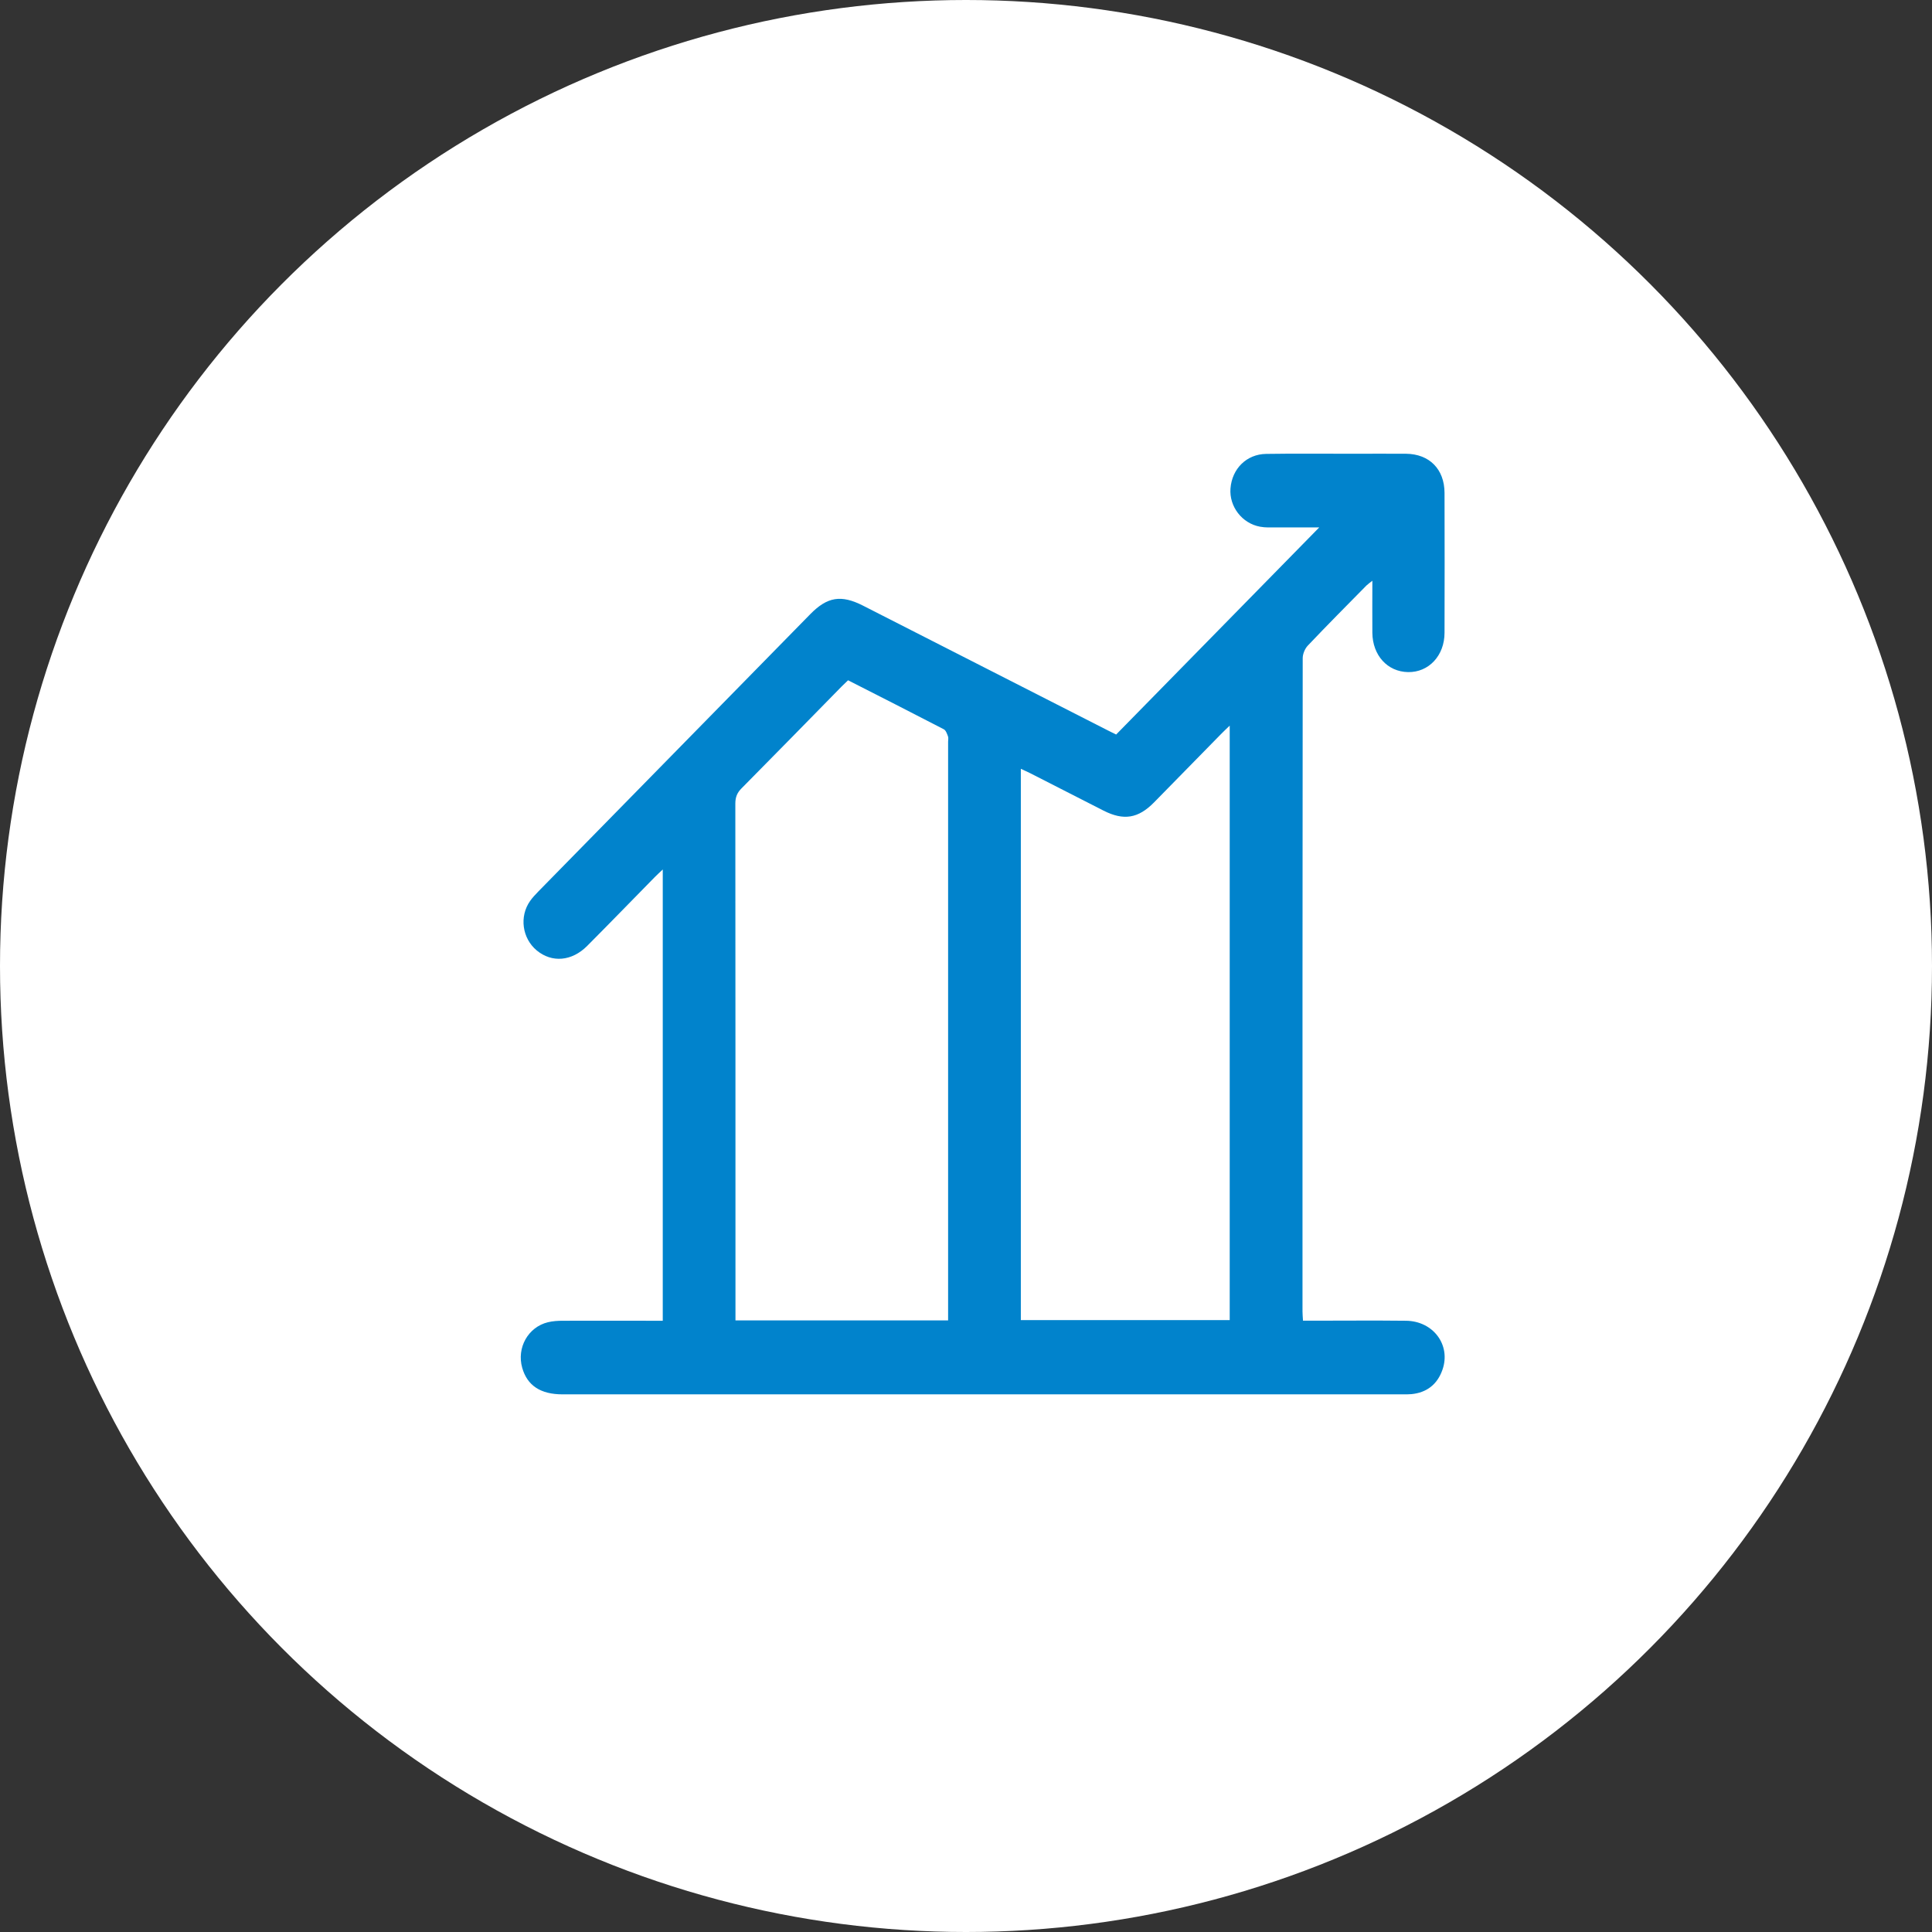
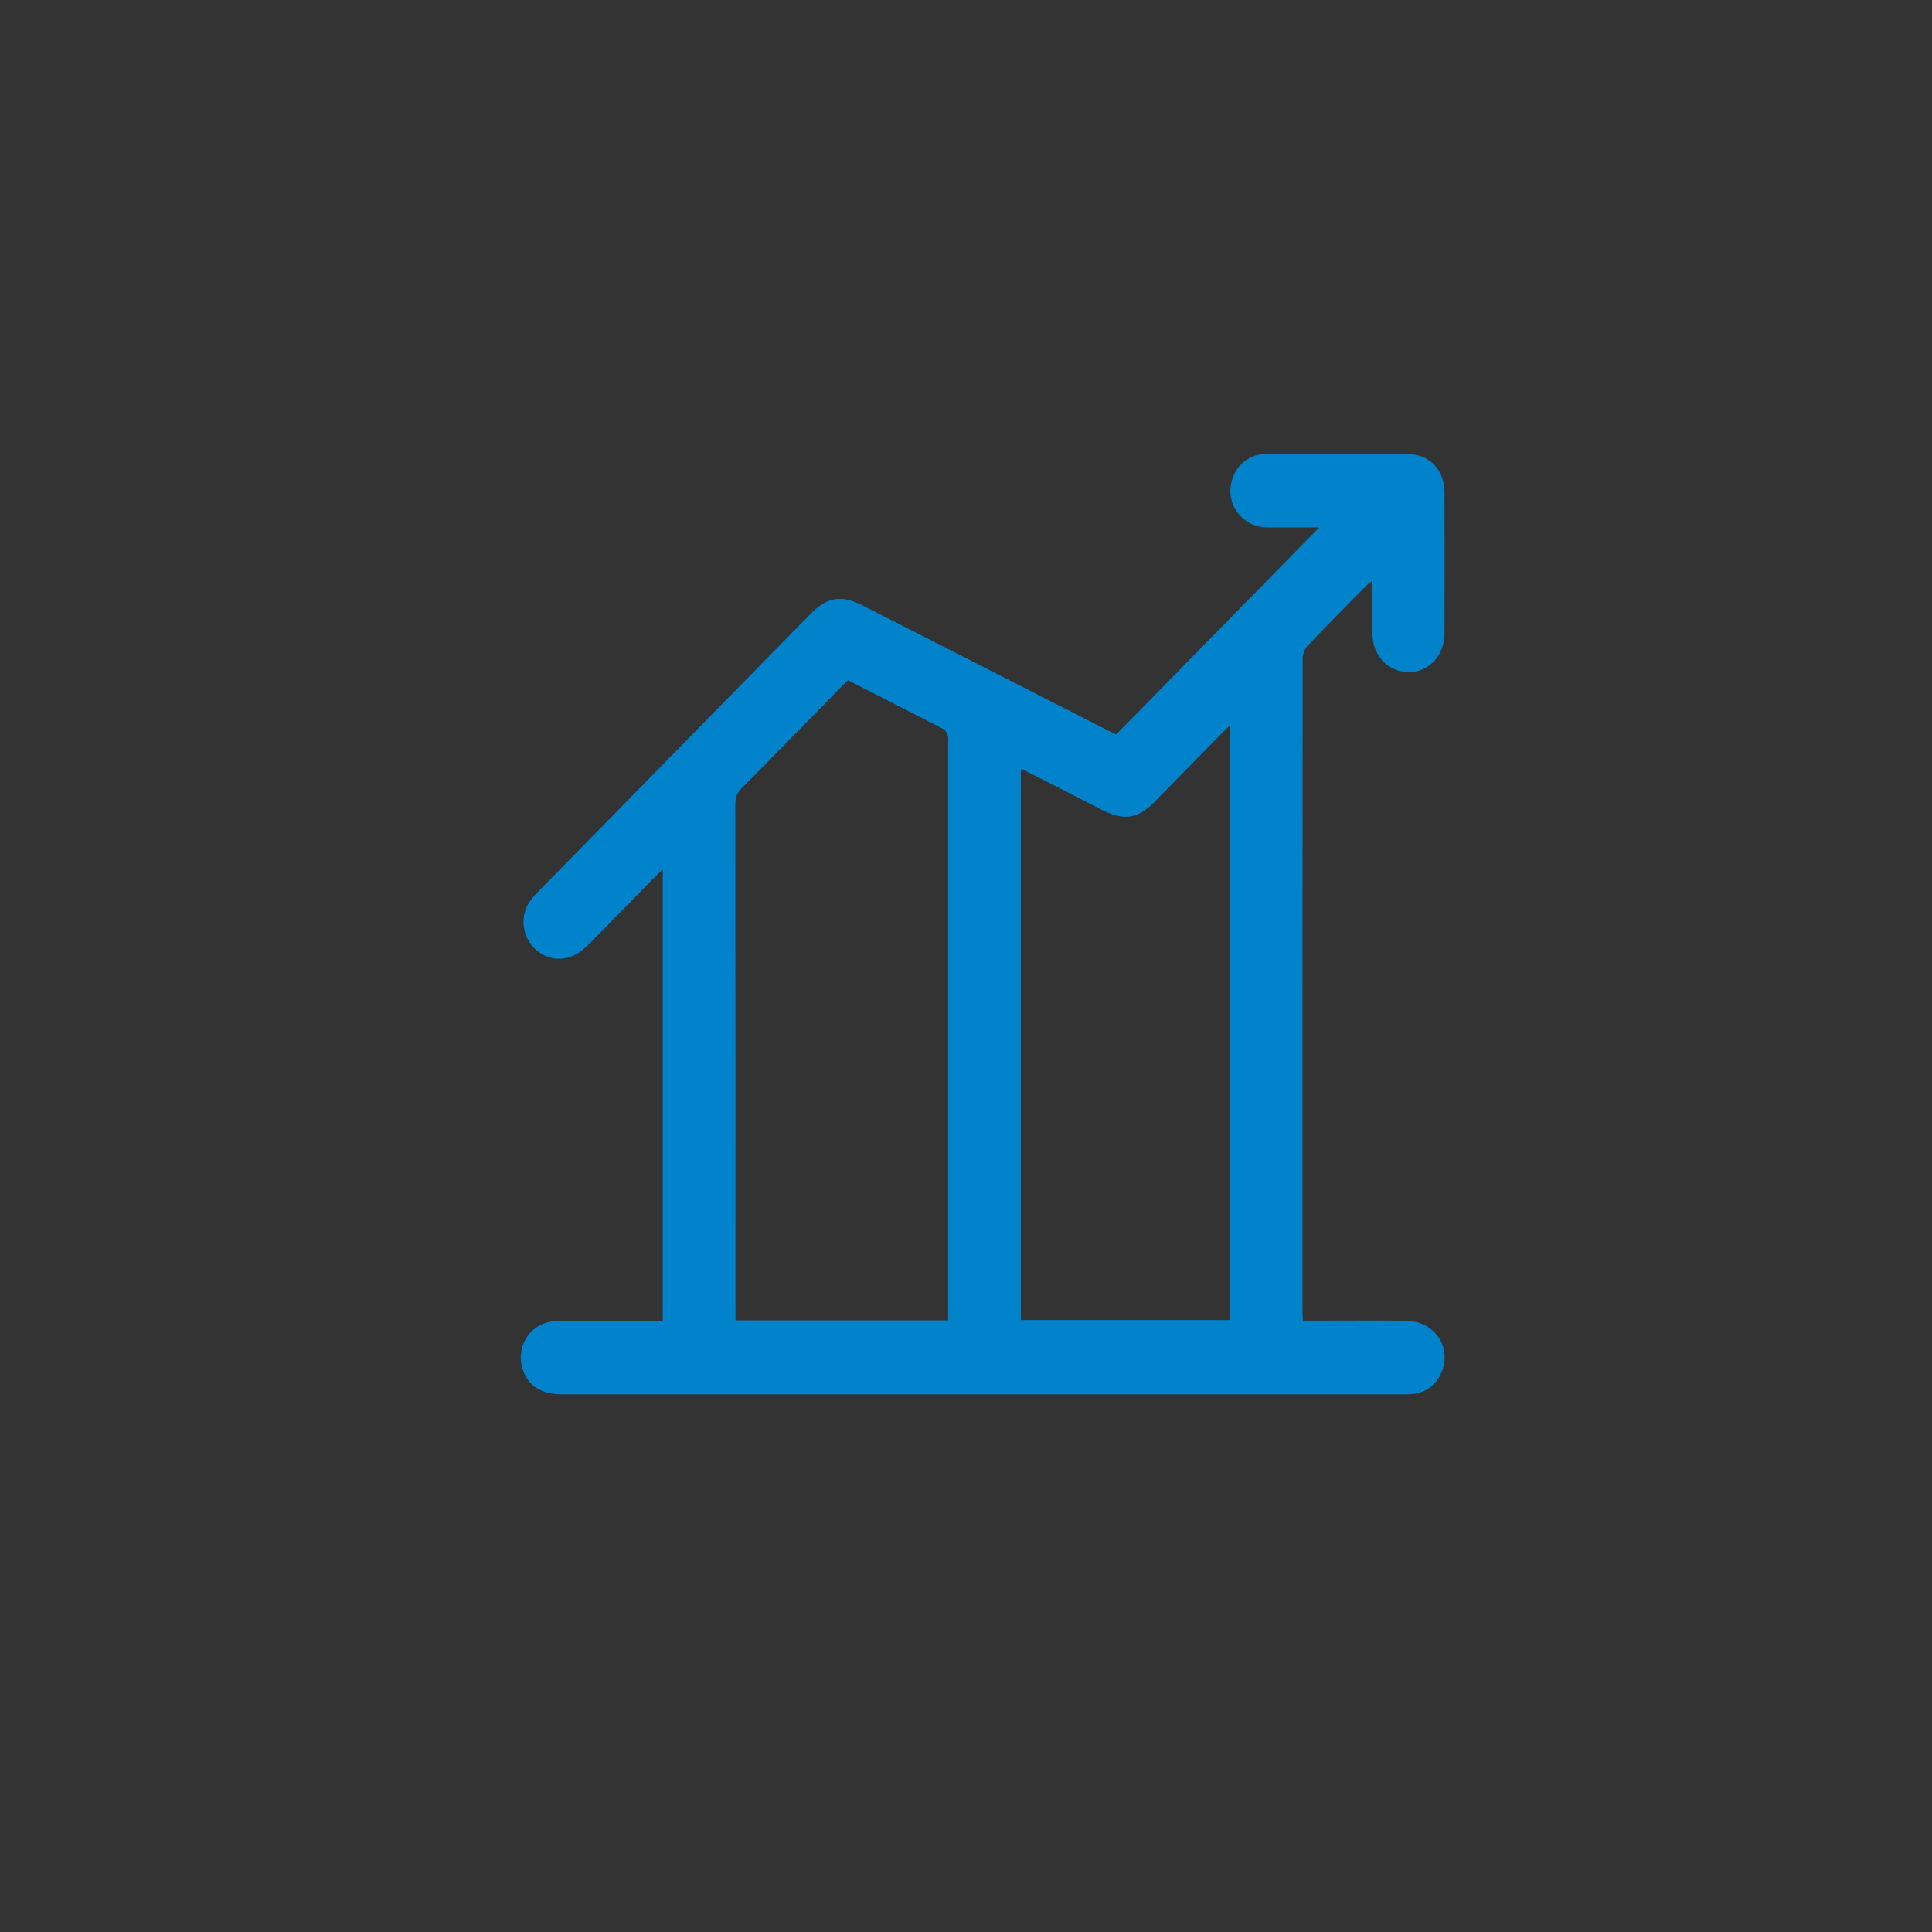
<svg xmlns="http://www.w3.org/2000/svg" width="115" height="115" viewBox="0 0 115 115" fill="none">
  <rect x="0" y="0" width="115" height="115" fill="#333333" stroke="none" />
-   <circle cx="57.5" cy="57.5" r="57.5" fill="white" />
  <path d="M39.45 78.616V51.755C39.254 51.941 39.113 52.068 38.98 52.203C37.636 53.571 36.304 54.946 34.951 56.304C34.038 57.223 32.851 57.32 31.95 56.575C31.079 55.852 30.901 54.552 31.556 53.626C31.701 53.418 31.88 53.236 32.054 53.054C37.445 47.552 42.84 42.055 48.231 36.557C49.248 35.52 50.069 35.389 51.368 36.049C56.228 38.525 61.092 41.005 65.951 43.481C66.126 43.57 66.304 43.659 66.437 43.722C70.467 39.613 74.471 35.529 78.526 31.394C77.667 31.394 76.82 31.394 75.969 31.394C75.646 31.394 75.318 31.411 75.007 31.352C73.928 31.157 73.16 30.145 73.243 29.075C73.334 27.902 74.198 27.035 75.364 27.018C77.082 26.992 78.8 27.009 80.518 27.009C81.576 27.009 82.63 27.001 83.689 27.009C85.079 27.022 85.979 27.924 85.984 29.337C85.992 32.113 85.992 34.886 85.984 37.662C85.984 39.029 85.041 40.028 83.813 40.006C82.589 39.985 81.701 39.012 81.688 37.666C81.68 36.663 81.688 35.66 81.688 34.568C81.535 34.691 81.427 34.763 81.335 34.852C80.169 36.037 78.995 37.217 77.85 38.424C77.675 38.606 77.542 38.923 77.542 39.177C77.526 52.14 77.53 65.099 77.53 78.062C77.53 78.223 77.546 78.384 77.559 78.612C77.775 78.612 77.966 78.612 78.157 78.612C79.999 78.612 81.846 78.595 83.689 78.616C85.315 78.633 86.378 80.064 85.859 81.537C85.556 82.404 84.925 82.895 84.016 82.984C83.838 83.001 83.659 82.997 83.481 82.997C66.815 82.997 50.148 82.997 33.482 82.997C32.175 82.997 31.382 82.472 31.083 81.414C30.747 80.225 31.432 78.993 32.614 78.705C32.905 78.633 33.216 78.616 33.519 78.616C35.291 78.608 37.063 78.616 38.835 78.616H39.45ZM56.435 78.595V77.939C56.435 66.677 56.435 55.416 56.435 44.154C56.435 44.044 56.465 43.921 56.427 43.828C56.369 43.676 56.303 43.473 56.178 43.409C54.286 42.427 52.385 41.462 50.48 40.493C50.339 40.629 50.223 40.739 50.107 40.853C48.119 42.88 46.135 44.911 44.139 46.926C43.877 47.188 43.77 47.451 43.77 47.832C43.778 57.887 43.778 67.947 43.778 78.003V78.595H56.431H56.435ZM60.76 78.578H73.197V43.193C72.998 43.388 72.853 43.515 72.72 43.654C71.38 45.022 70.039 46.393 68.695 47.76C67.752 48.72 66.885 48.86 65.686 48.251C64.229 47.51 62.777 46.765 61.324 46.025C61.154 45.94 60.98 45.864 60.764 45.762V78.578H60.76Z" fill="#0183CC" />
</svg>